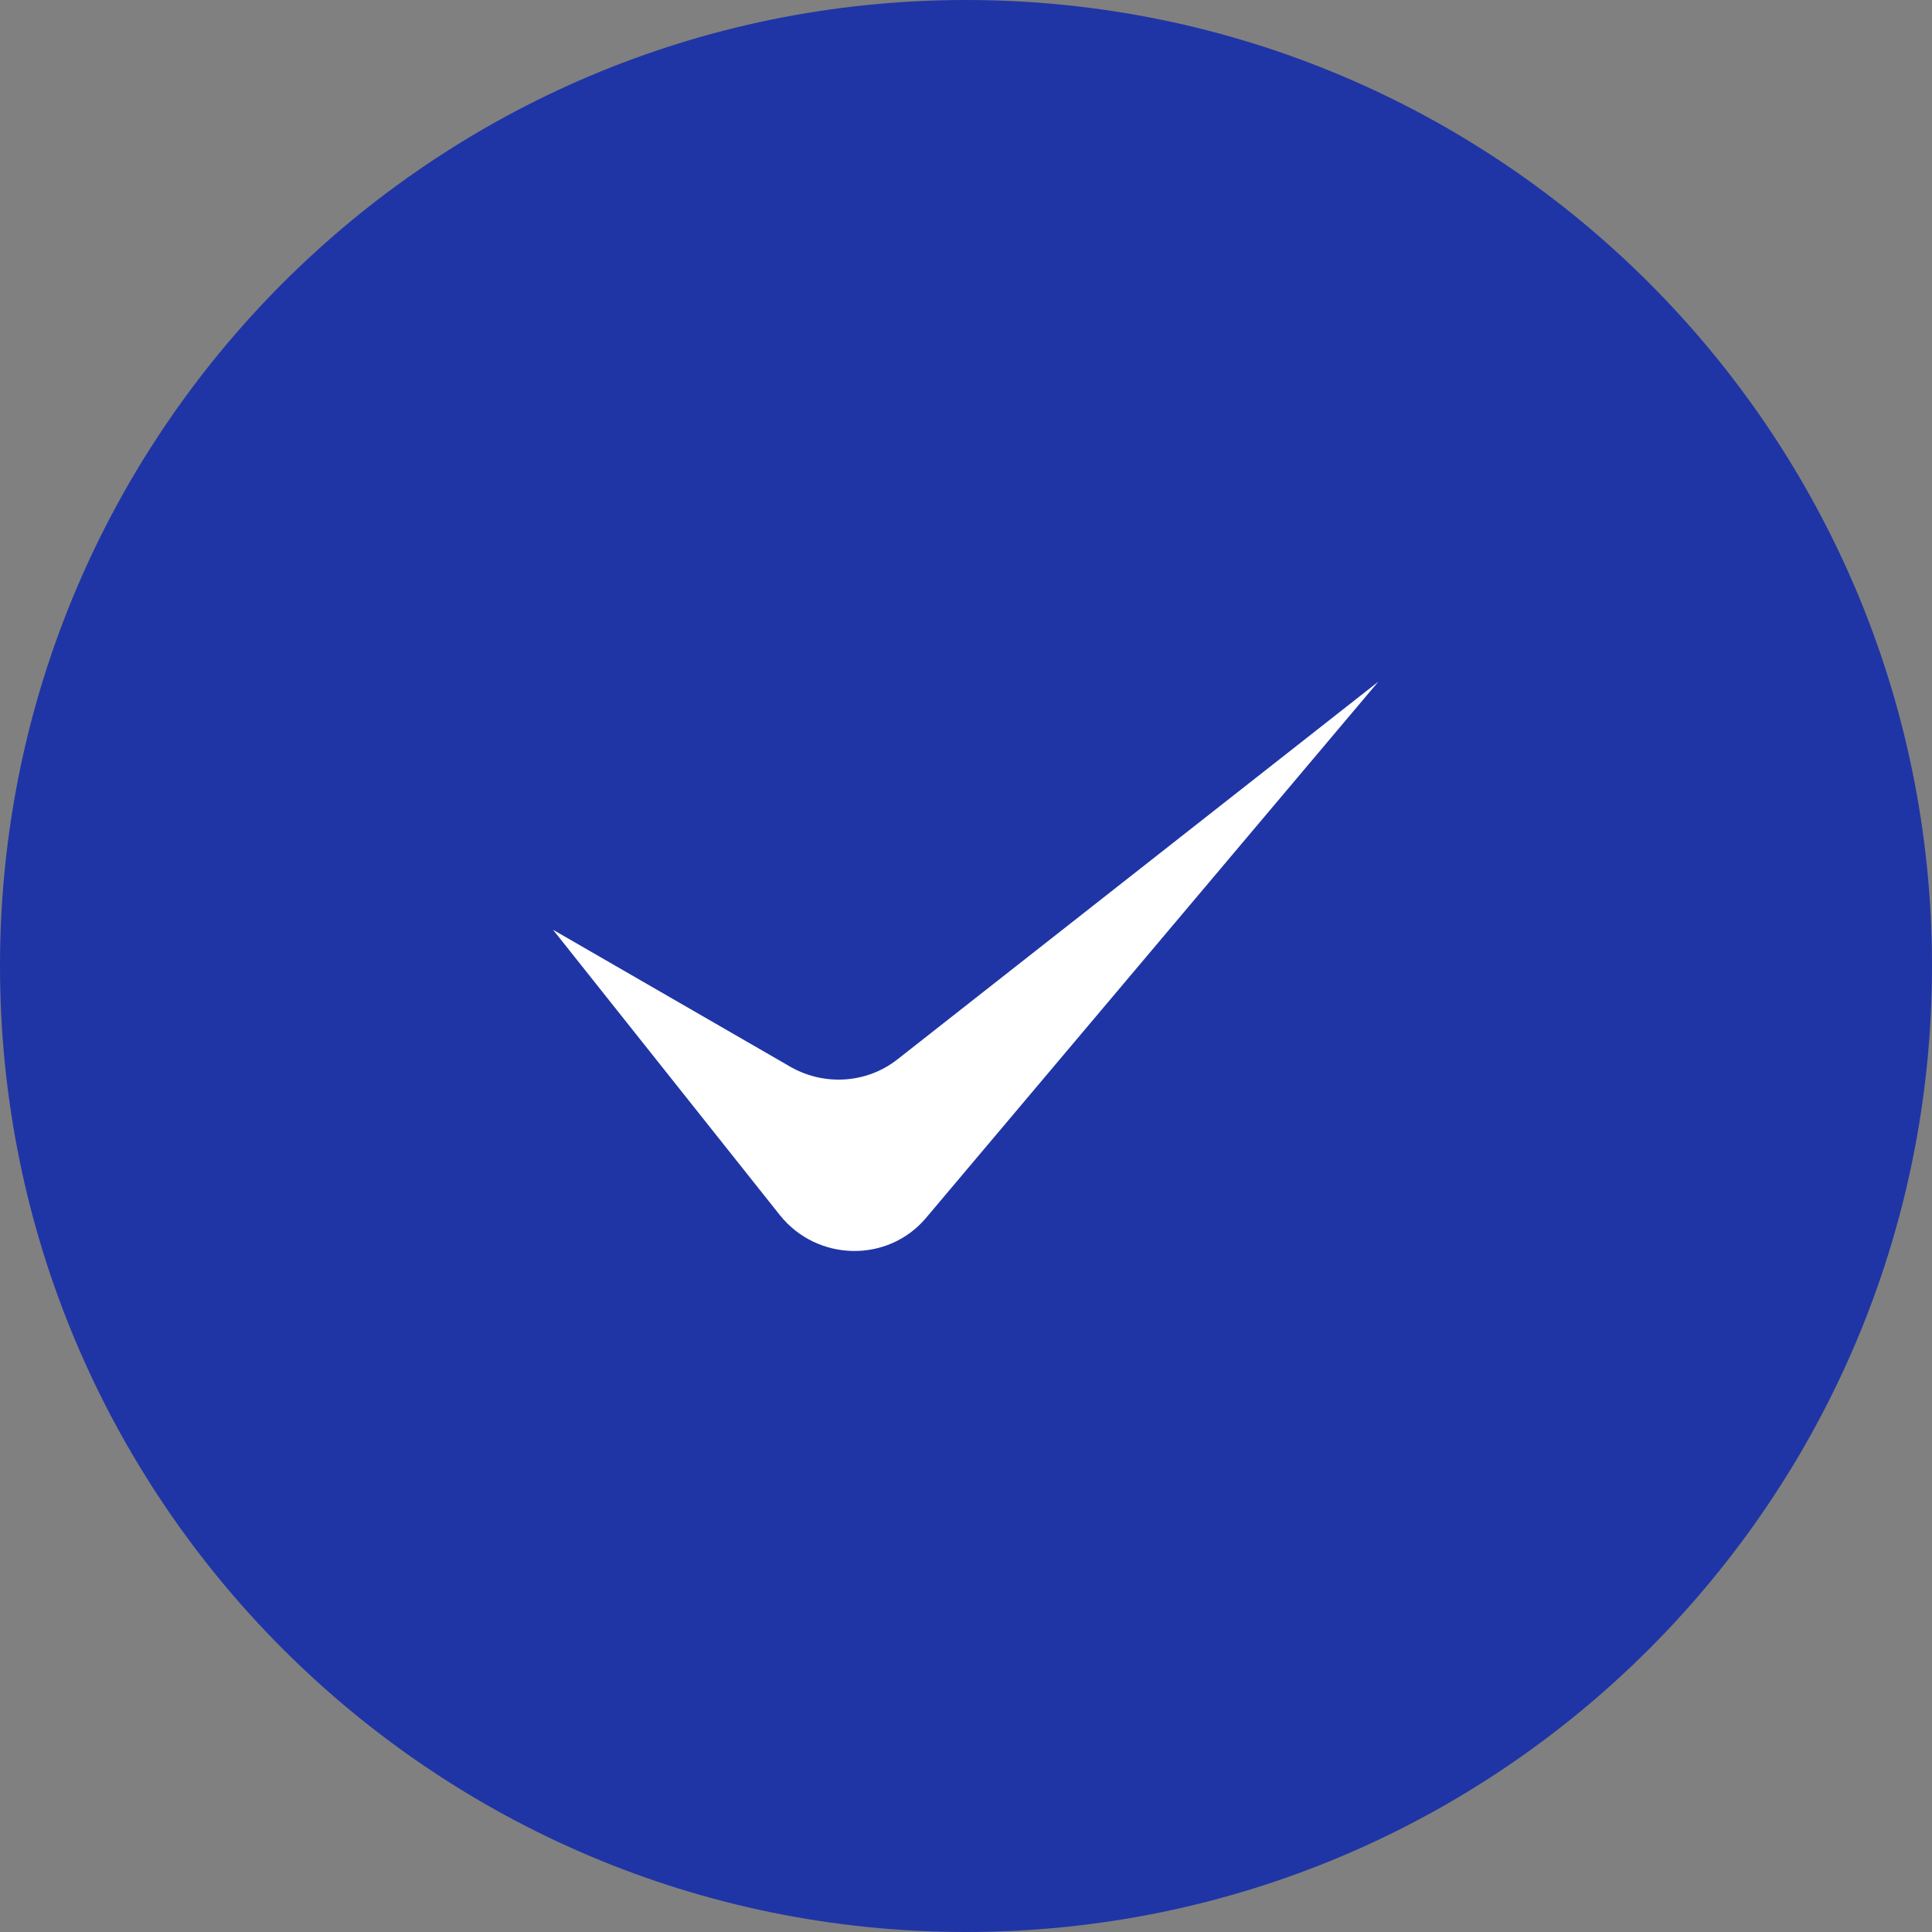
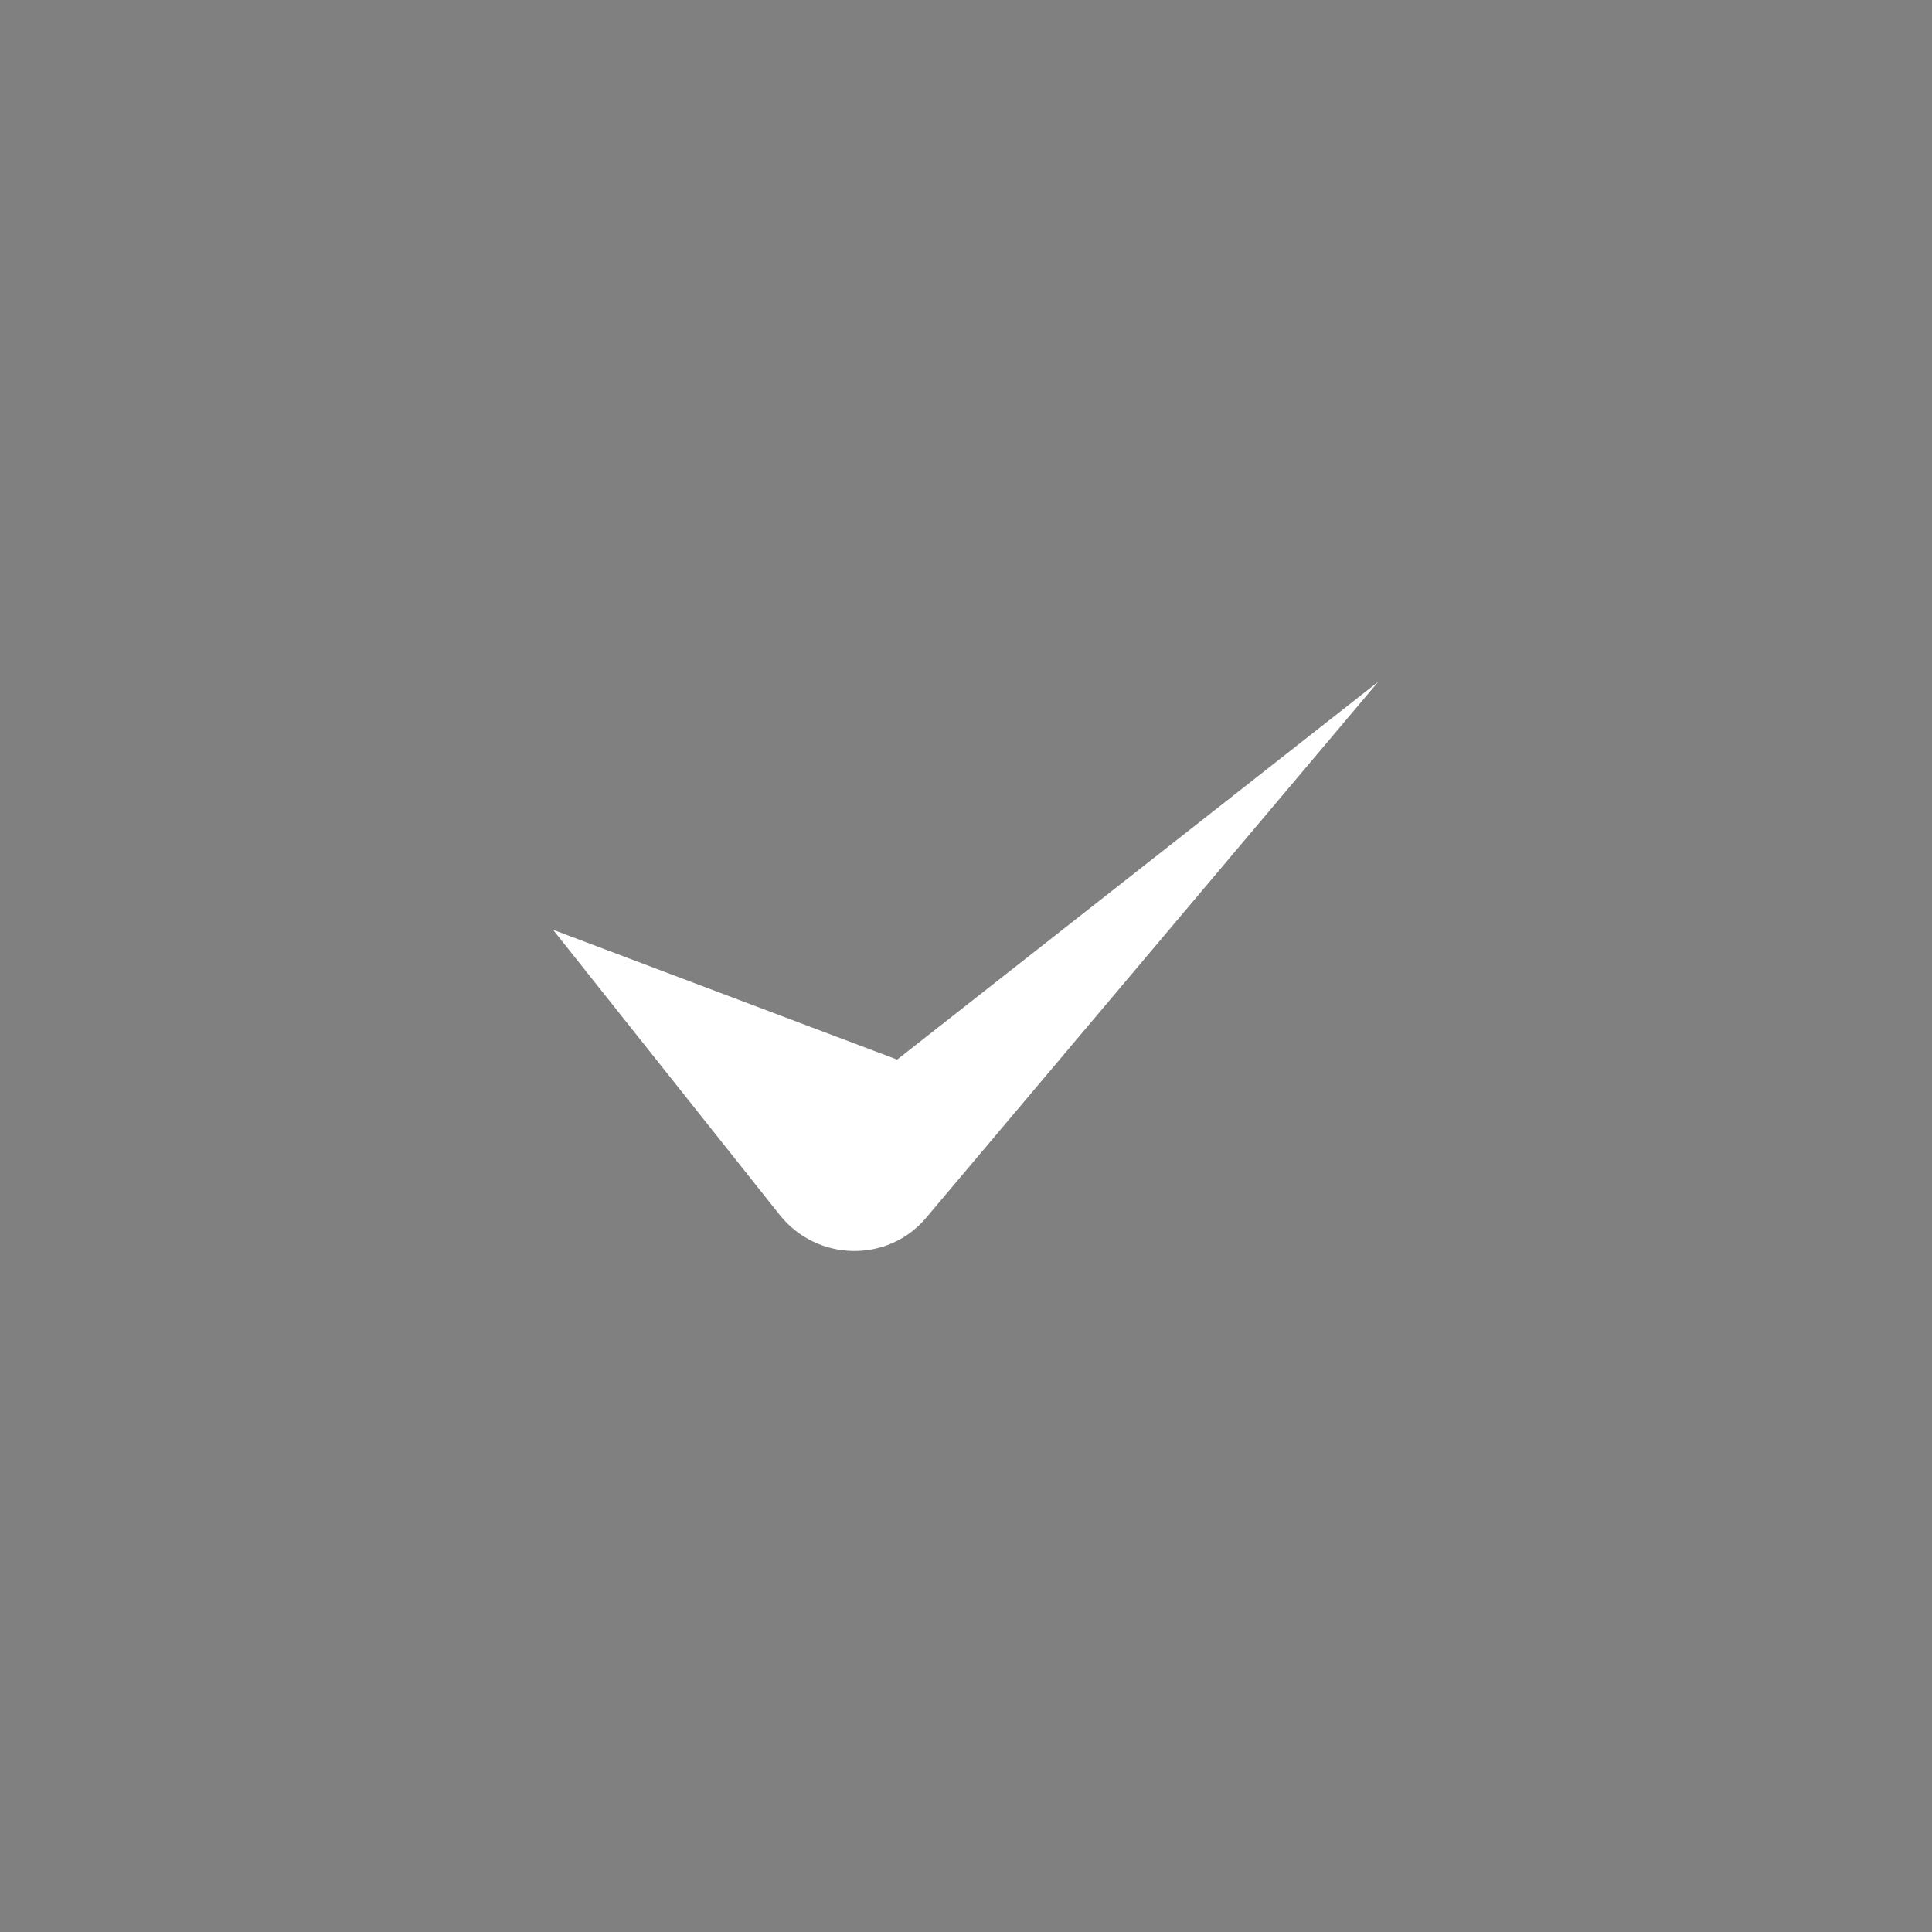
<svg xmlns="http://www.w3.org/2000/svg" width="32" height="32" viewBox="0 0 32 32" fill="none">
  <rect x="0" y="0" width="32" height="32" fill="#808080" stroke="none" />
-   <path d="M16 32C24.837 32 32 24.837 32 16C32 7.163 24.837 0 16 0C7.163 0 0 7.163 0 16C0 24.837 7.163 32 16 32Z" fill="#1F35A5" />
-   <path d="M12.92 20.13C13.54 20.9 14.71 20.92 15.34 20.17L22.83 11.29L14.86 17.55C14.36 17.94 13.67 17.99 13.11 17.68L9.16 15.4L12.92 20.13Z" fill="white" />
+   <path d="M12.92 20.13C13.54 20.9 14.71 20.92 15.34 20.17L22.83 11.29L14.86 17.55L9.16 15.4L12.92 20.13Z" fill="white" />
</svg>